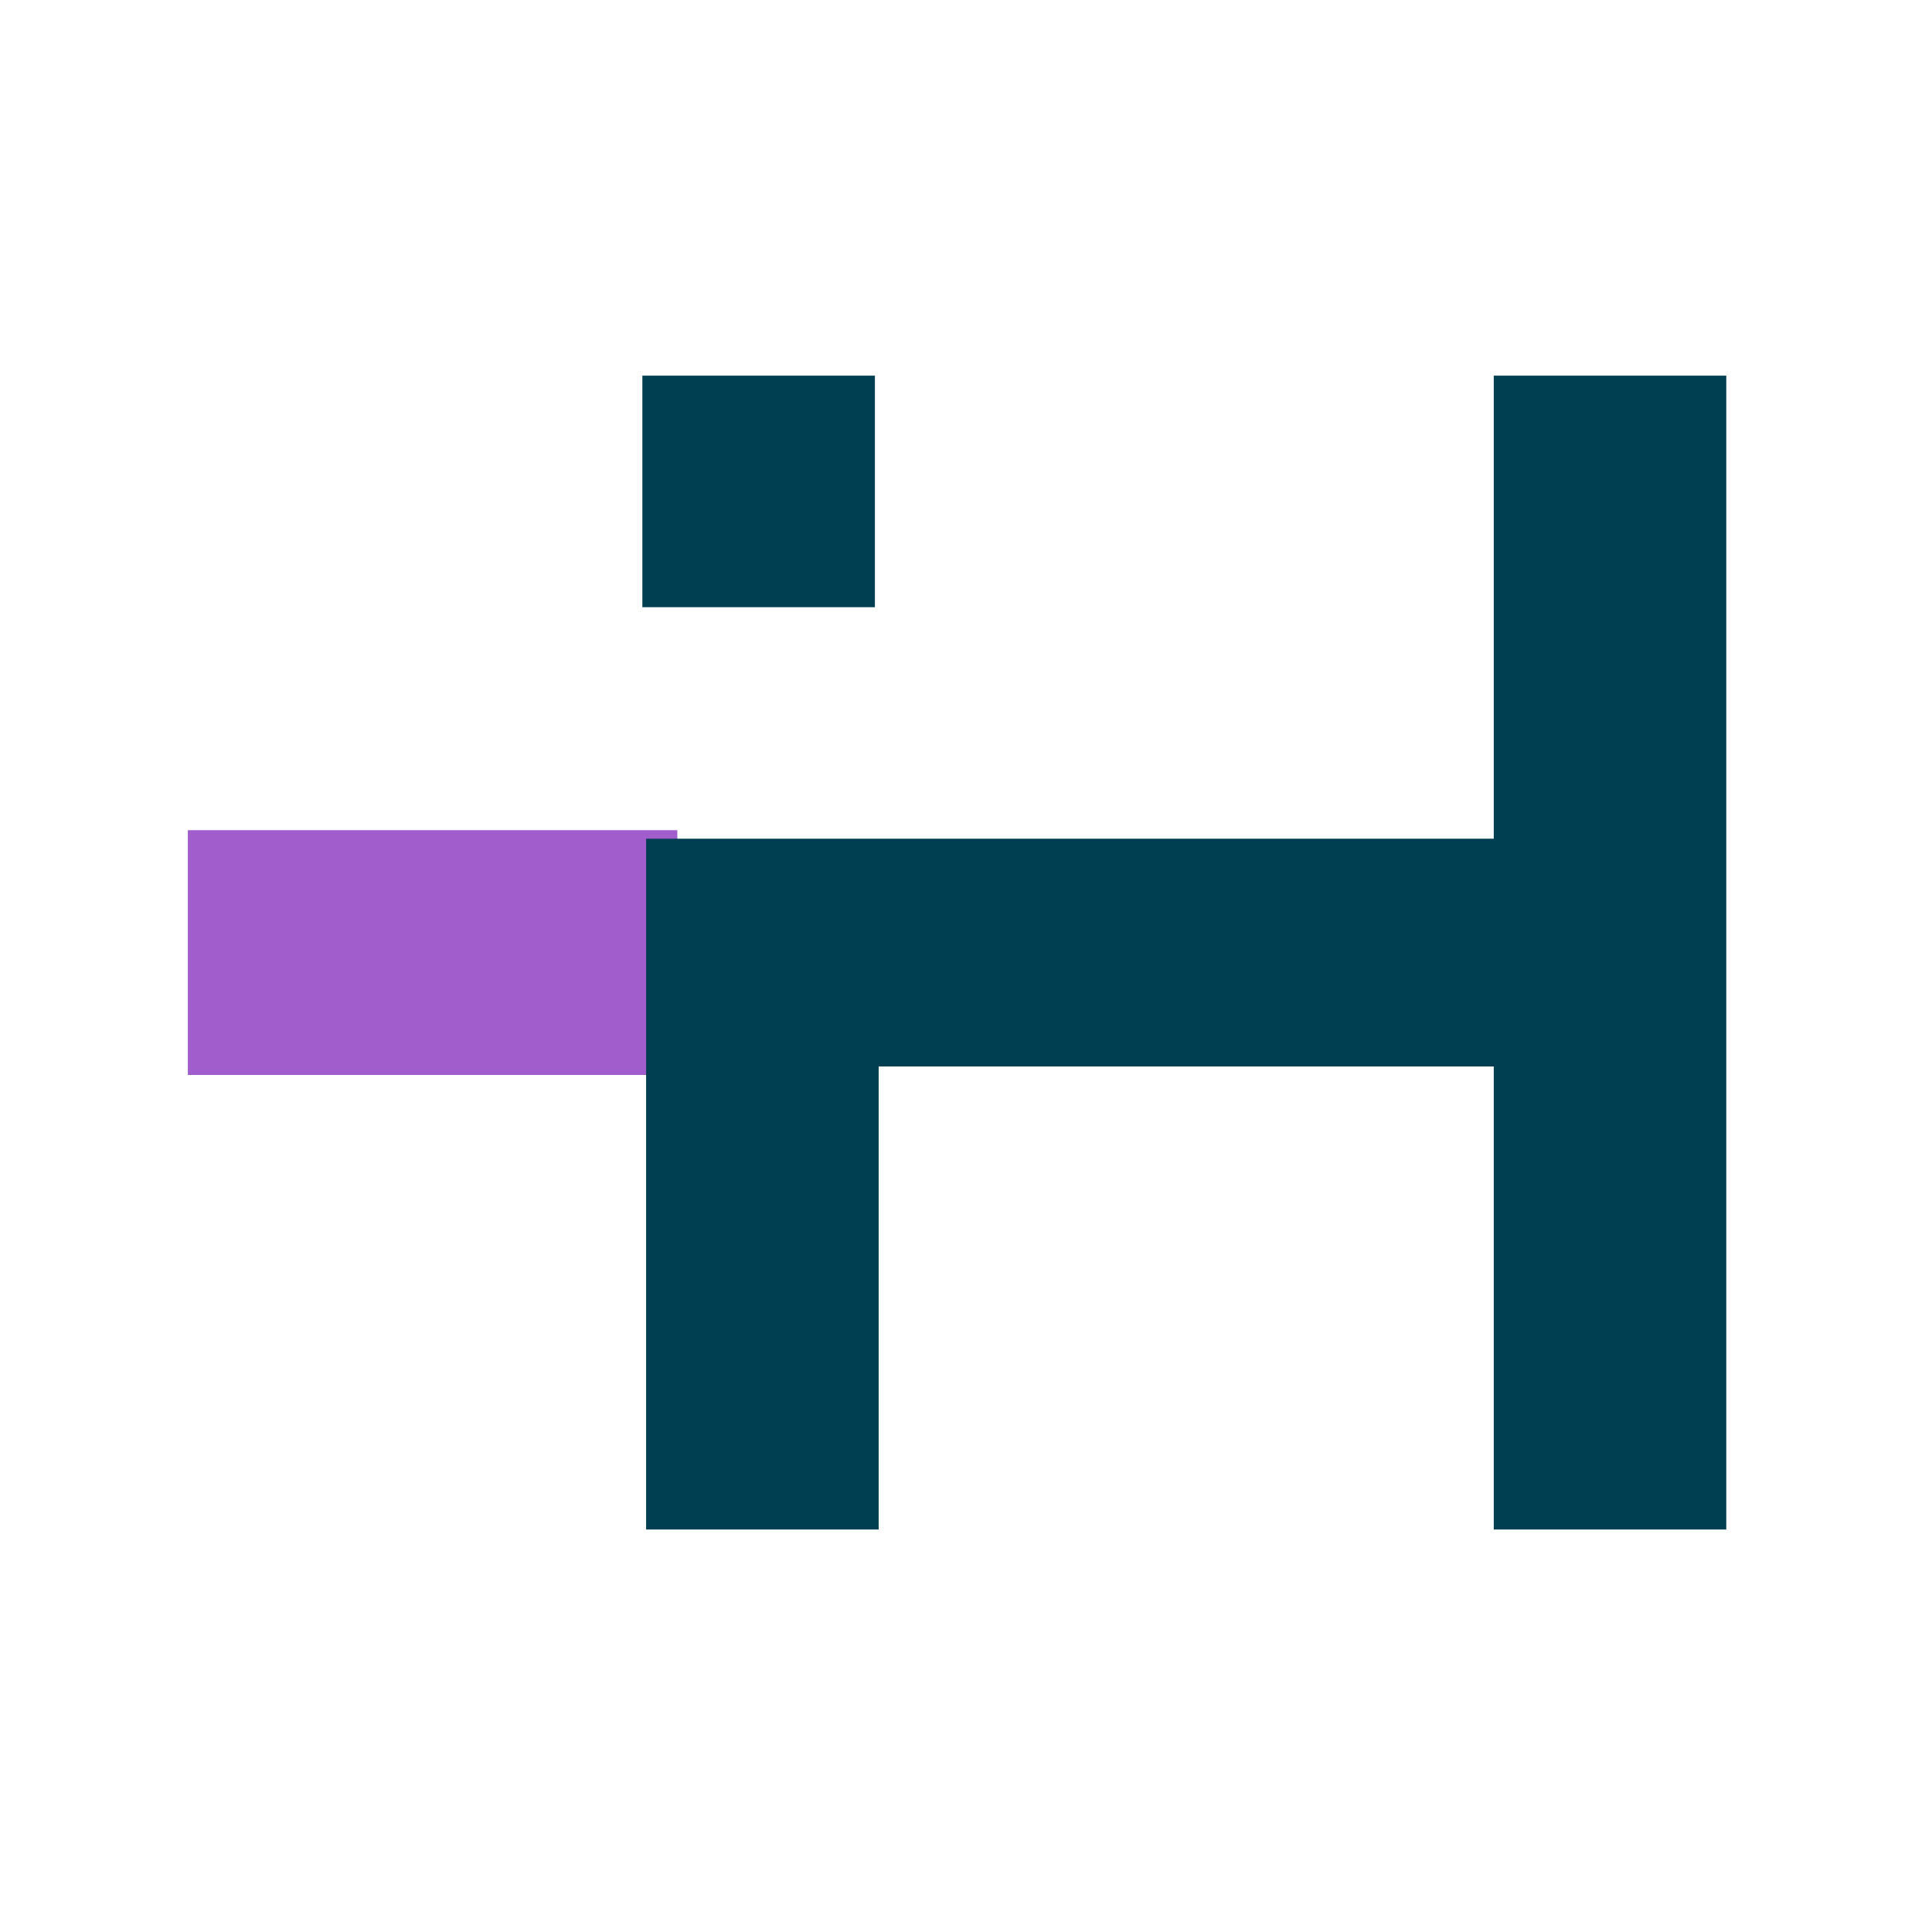
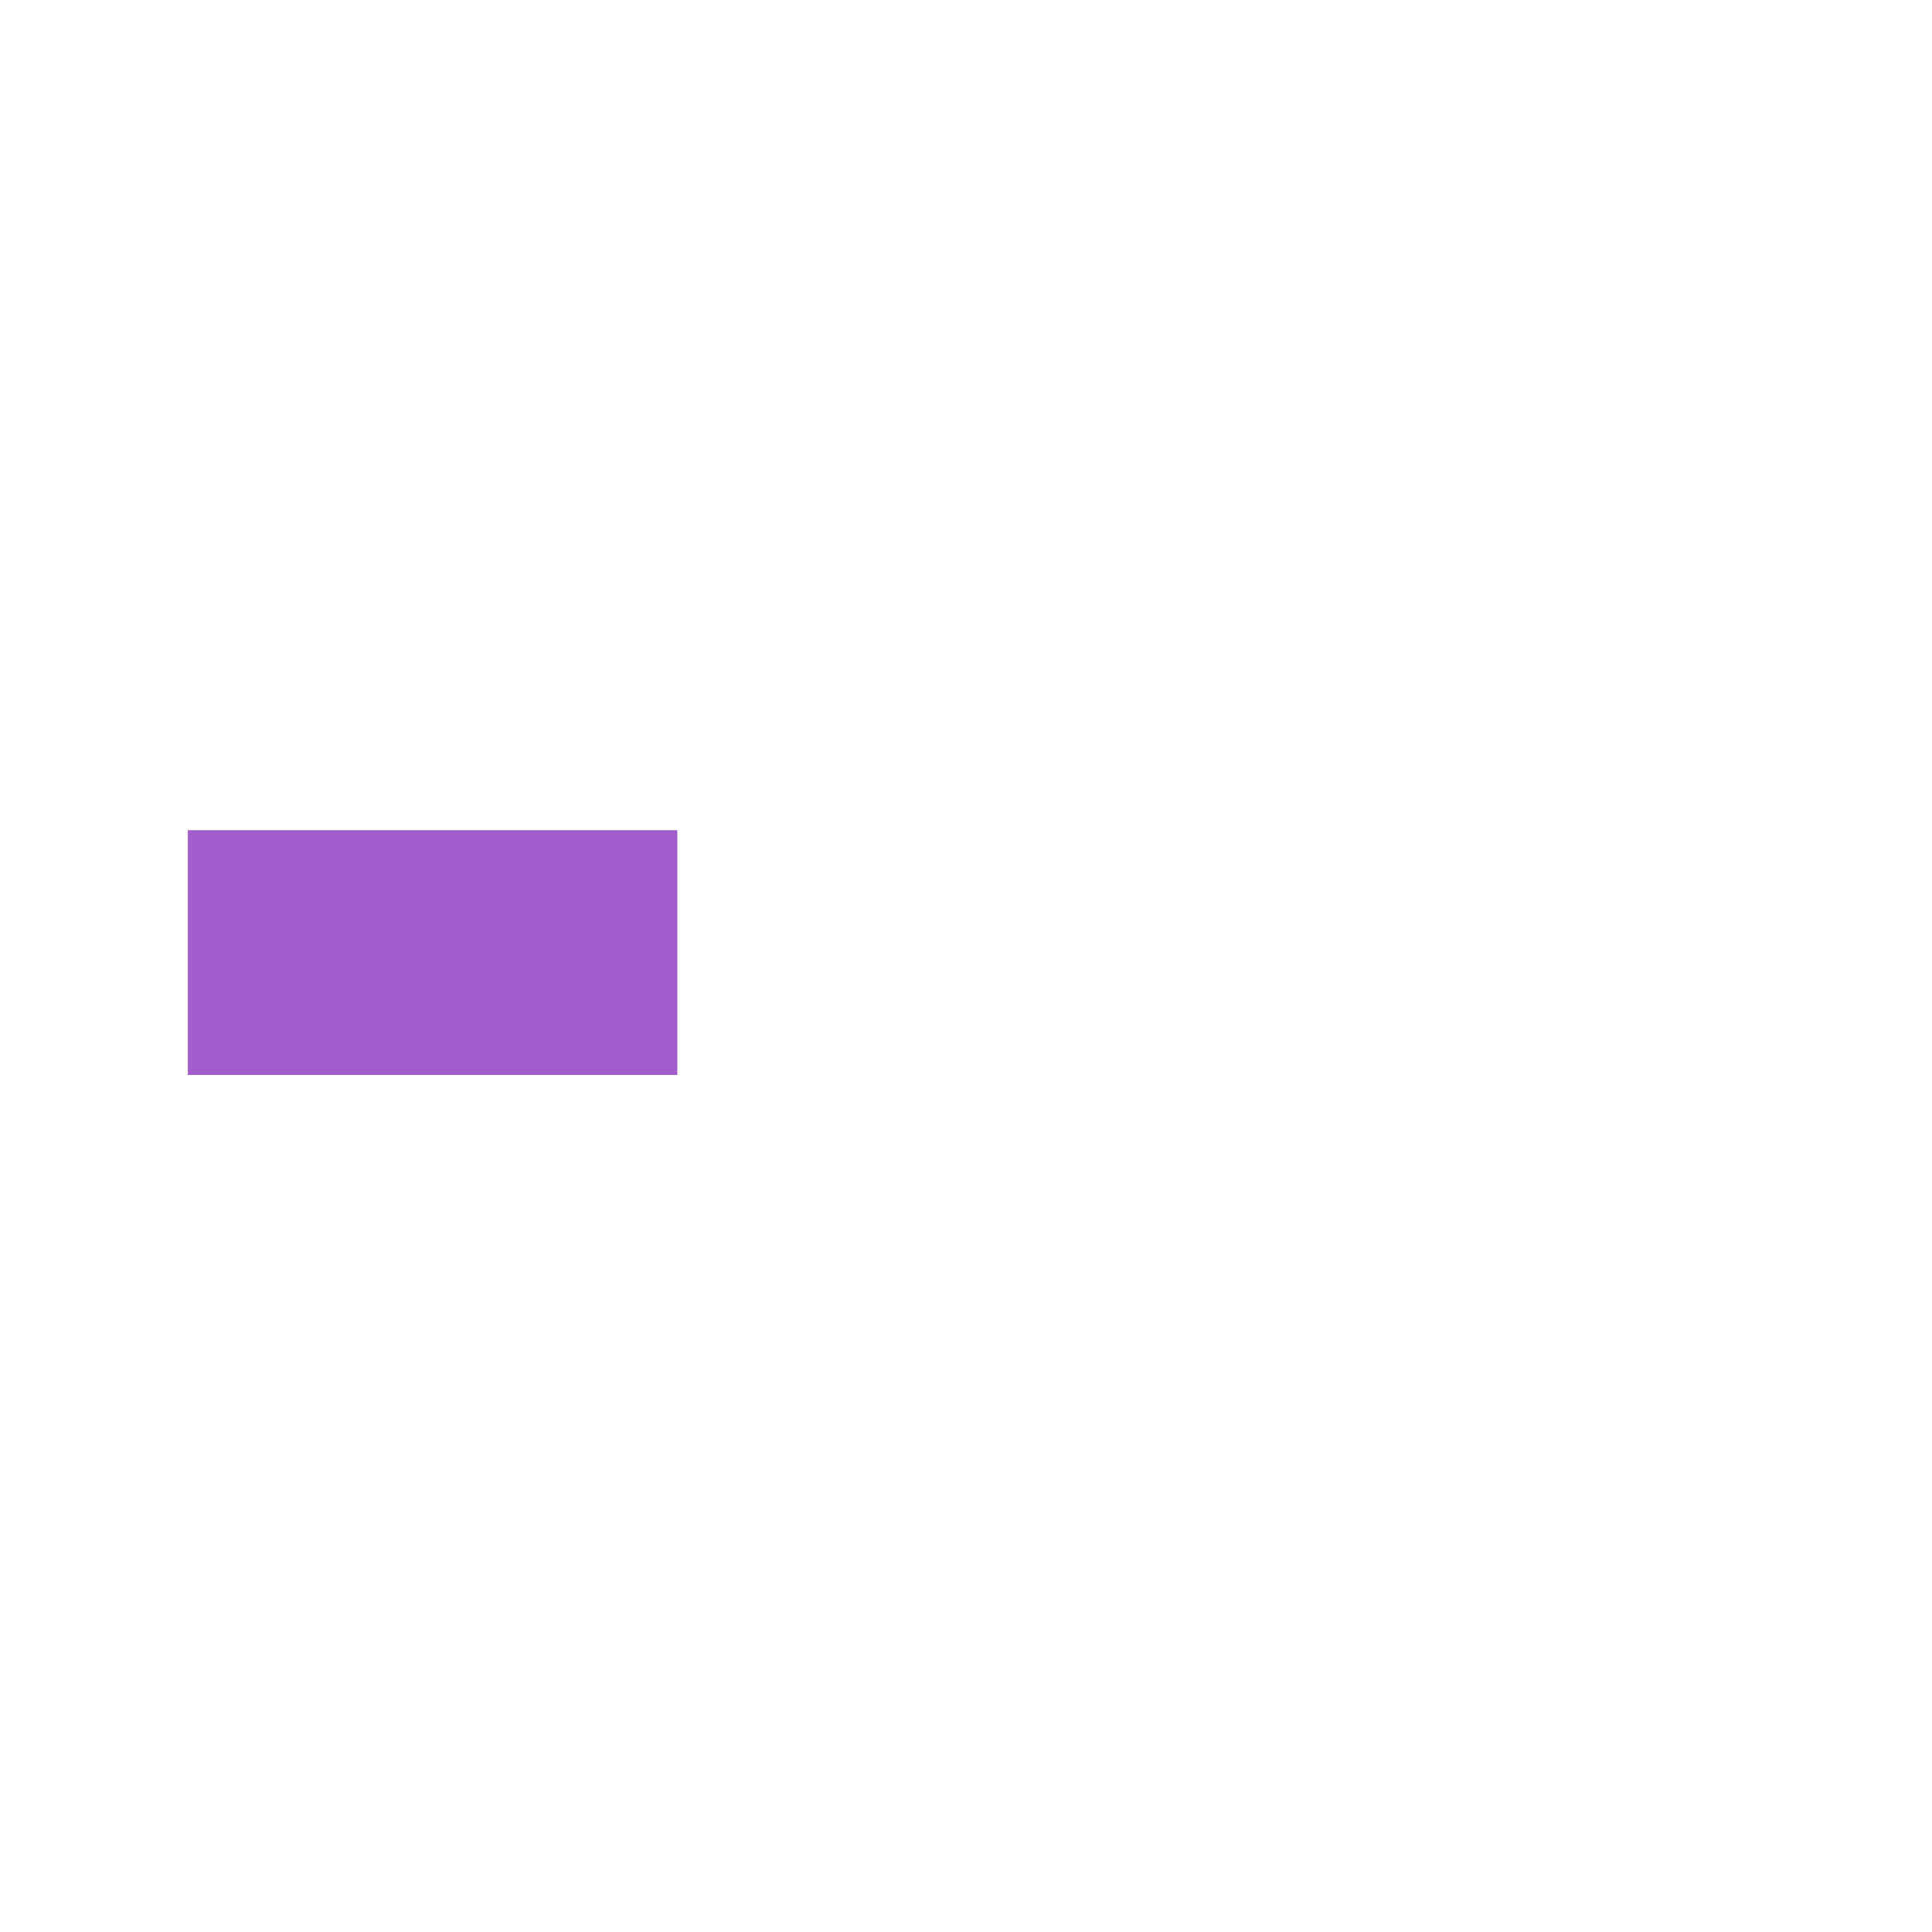
<svg xmlns="http://www.w3.org/2000/svg" width="72" height="72" viewBox="0 0 72 72" fill="none">
  <path d="M25.242 40.061V30.939H7V40.061H25.242Z" fill="#A05DCB" />
-   <path d="M55.668 14V31.256H24.079V57H32.745V39.744H55.668V57H64.333V14H55.668ZM32.605 14H23.939V22.628H32.605V14Z" fill="#003E52" />
</svg>